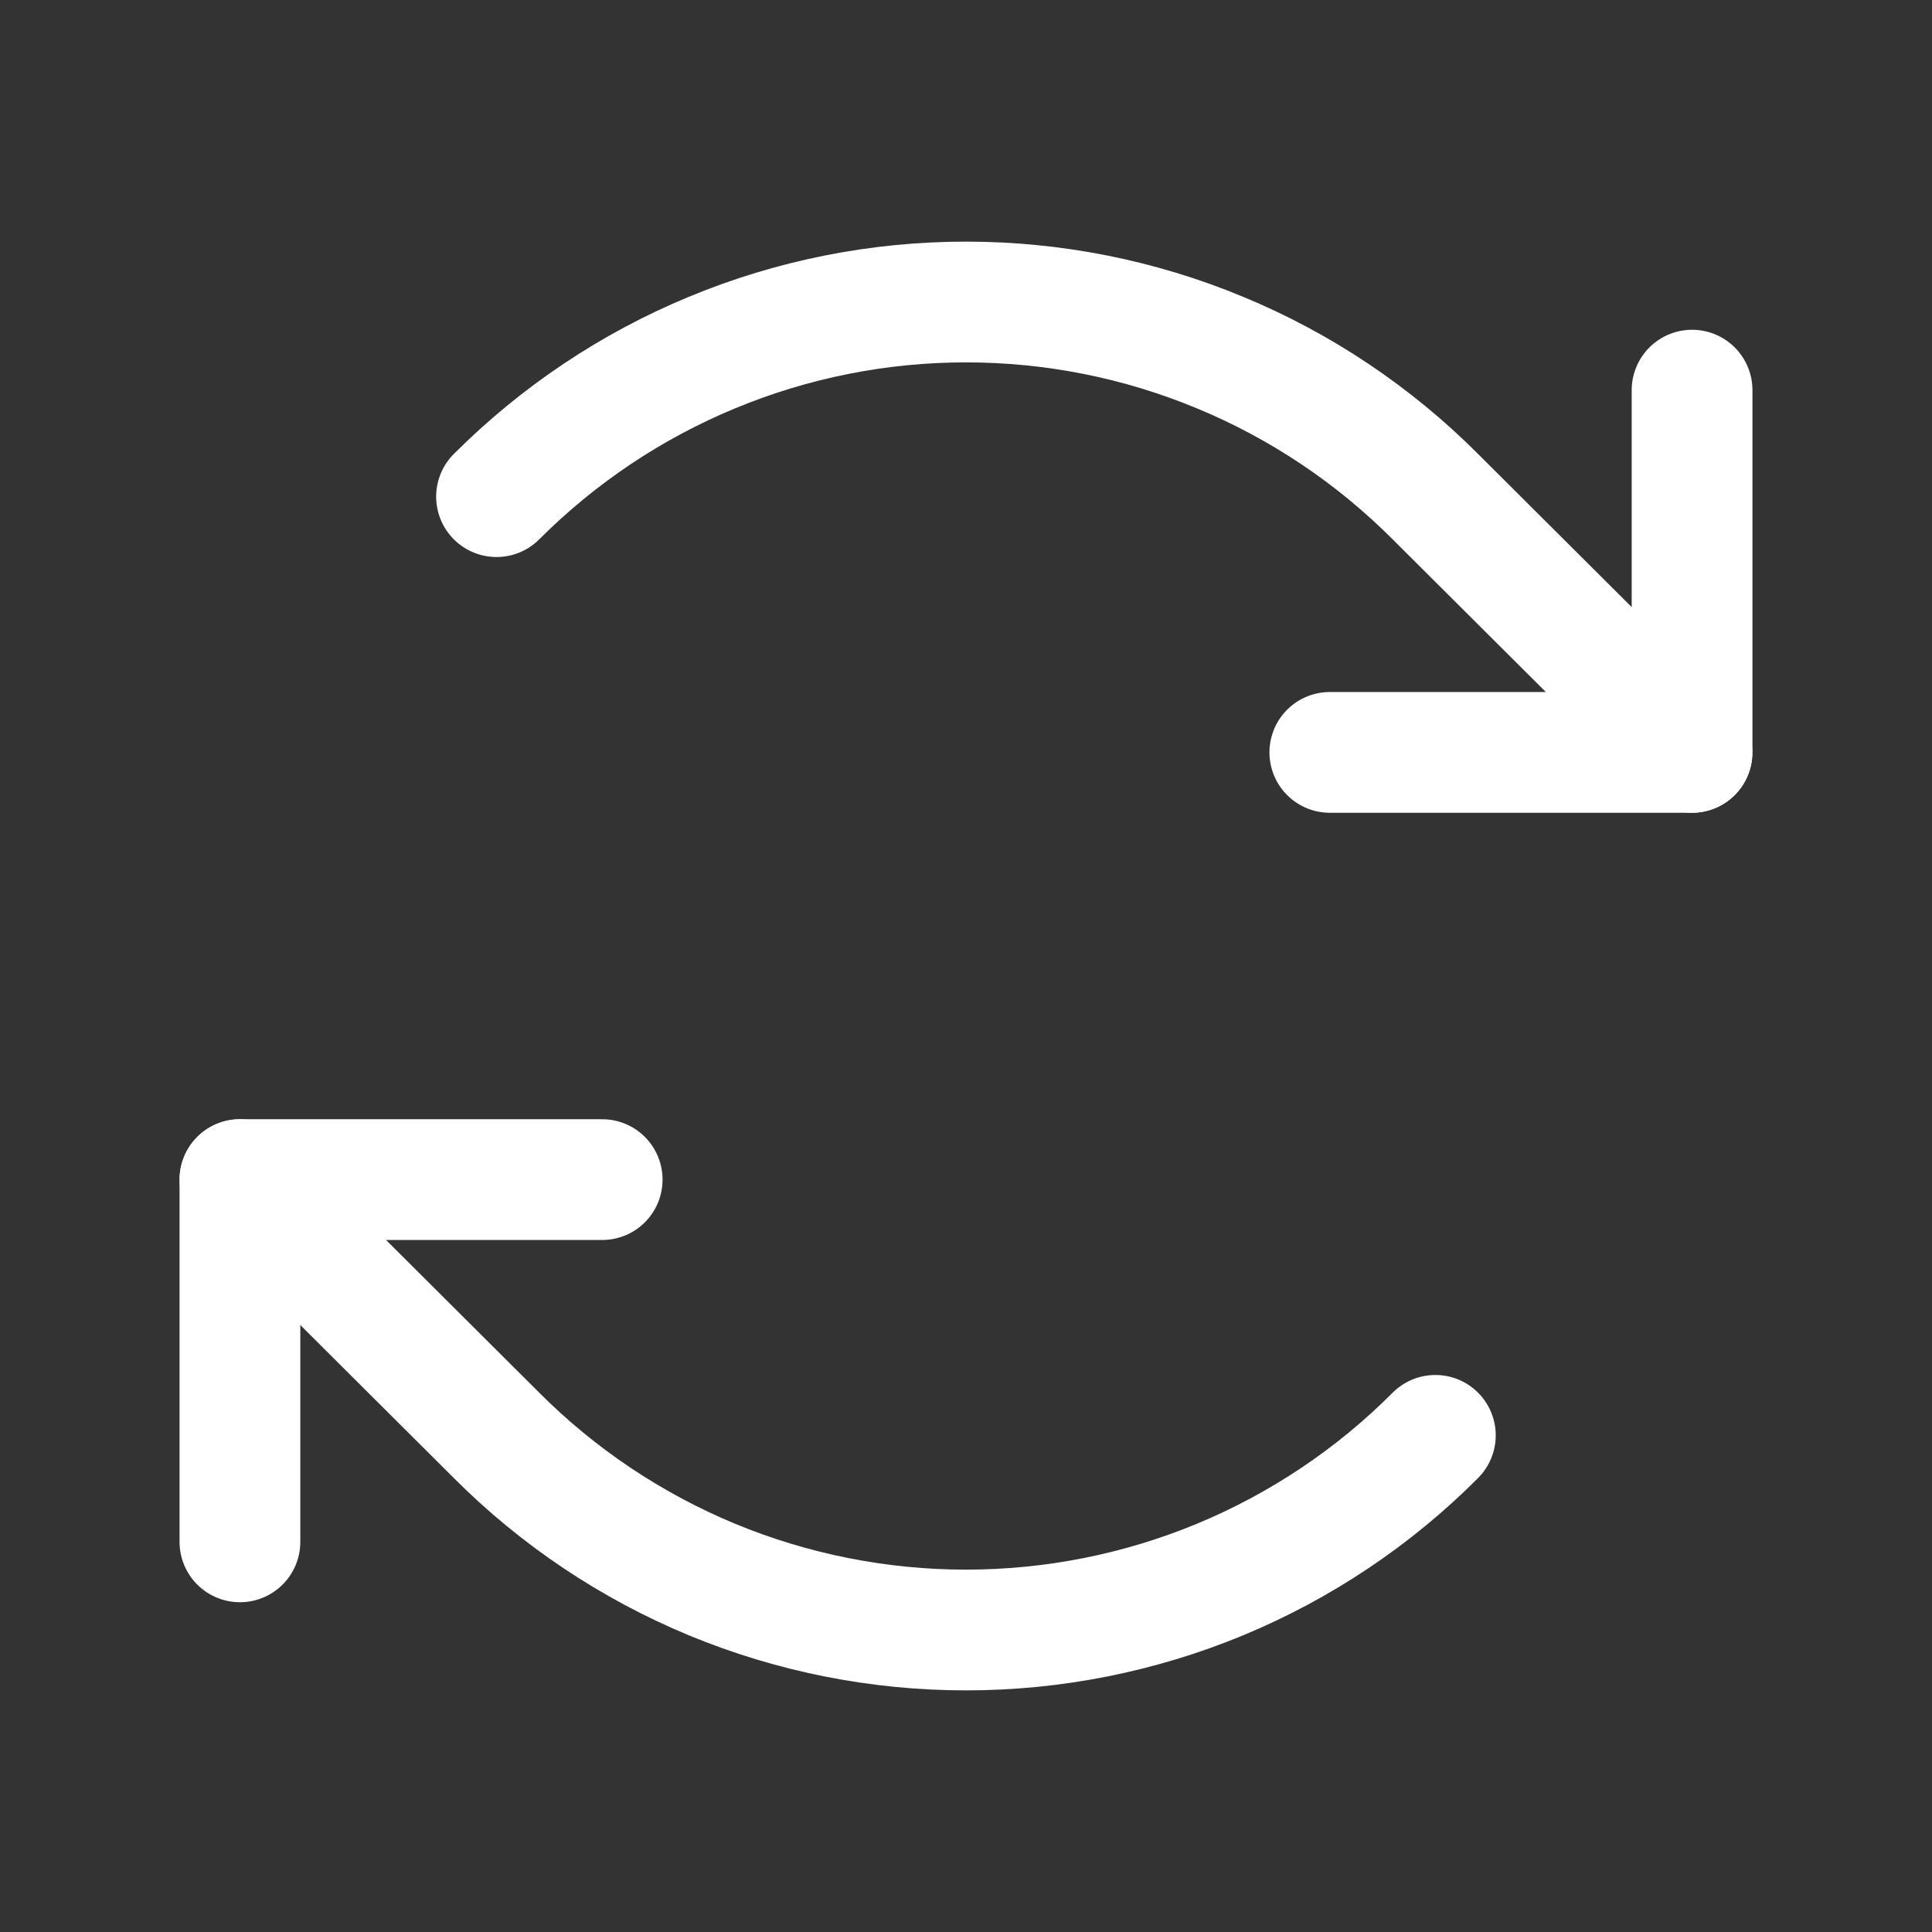
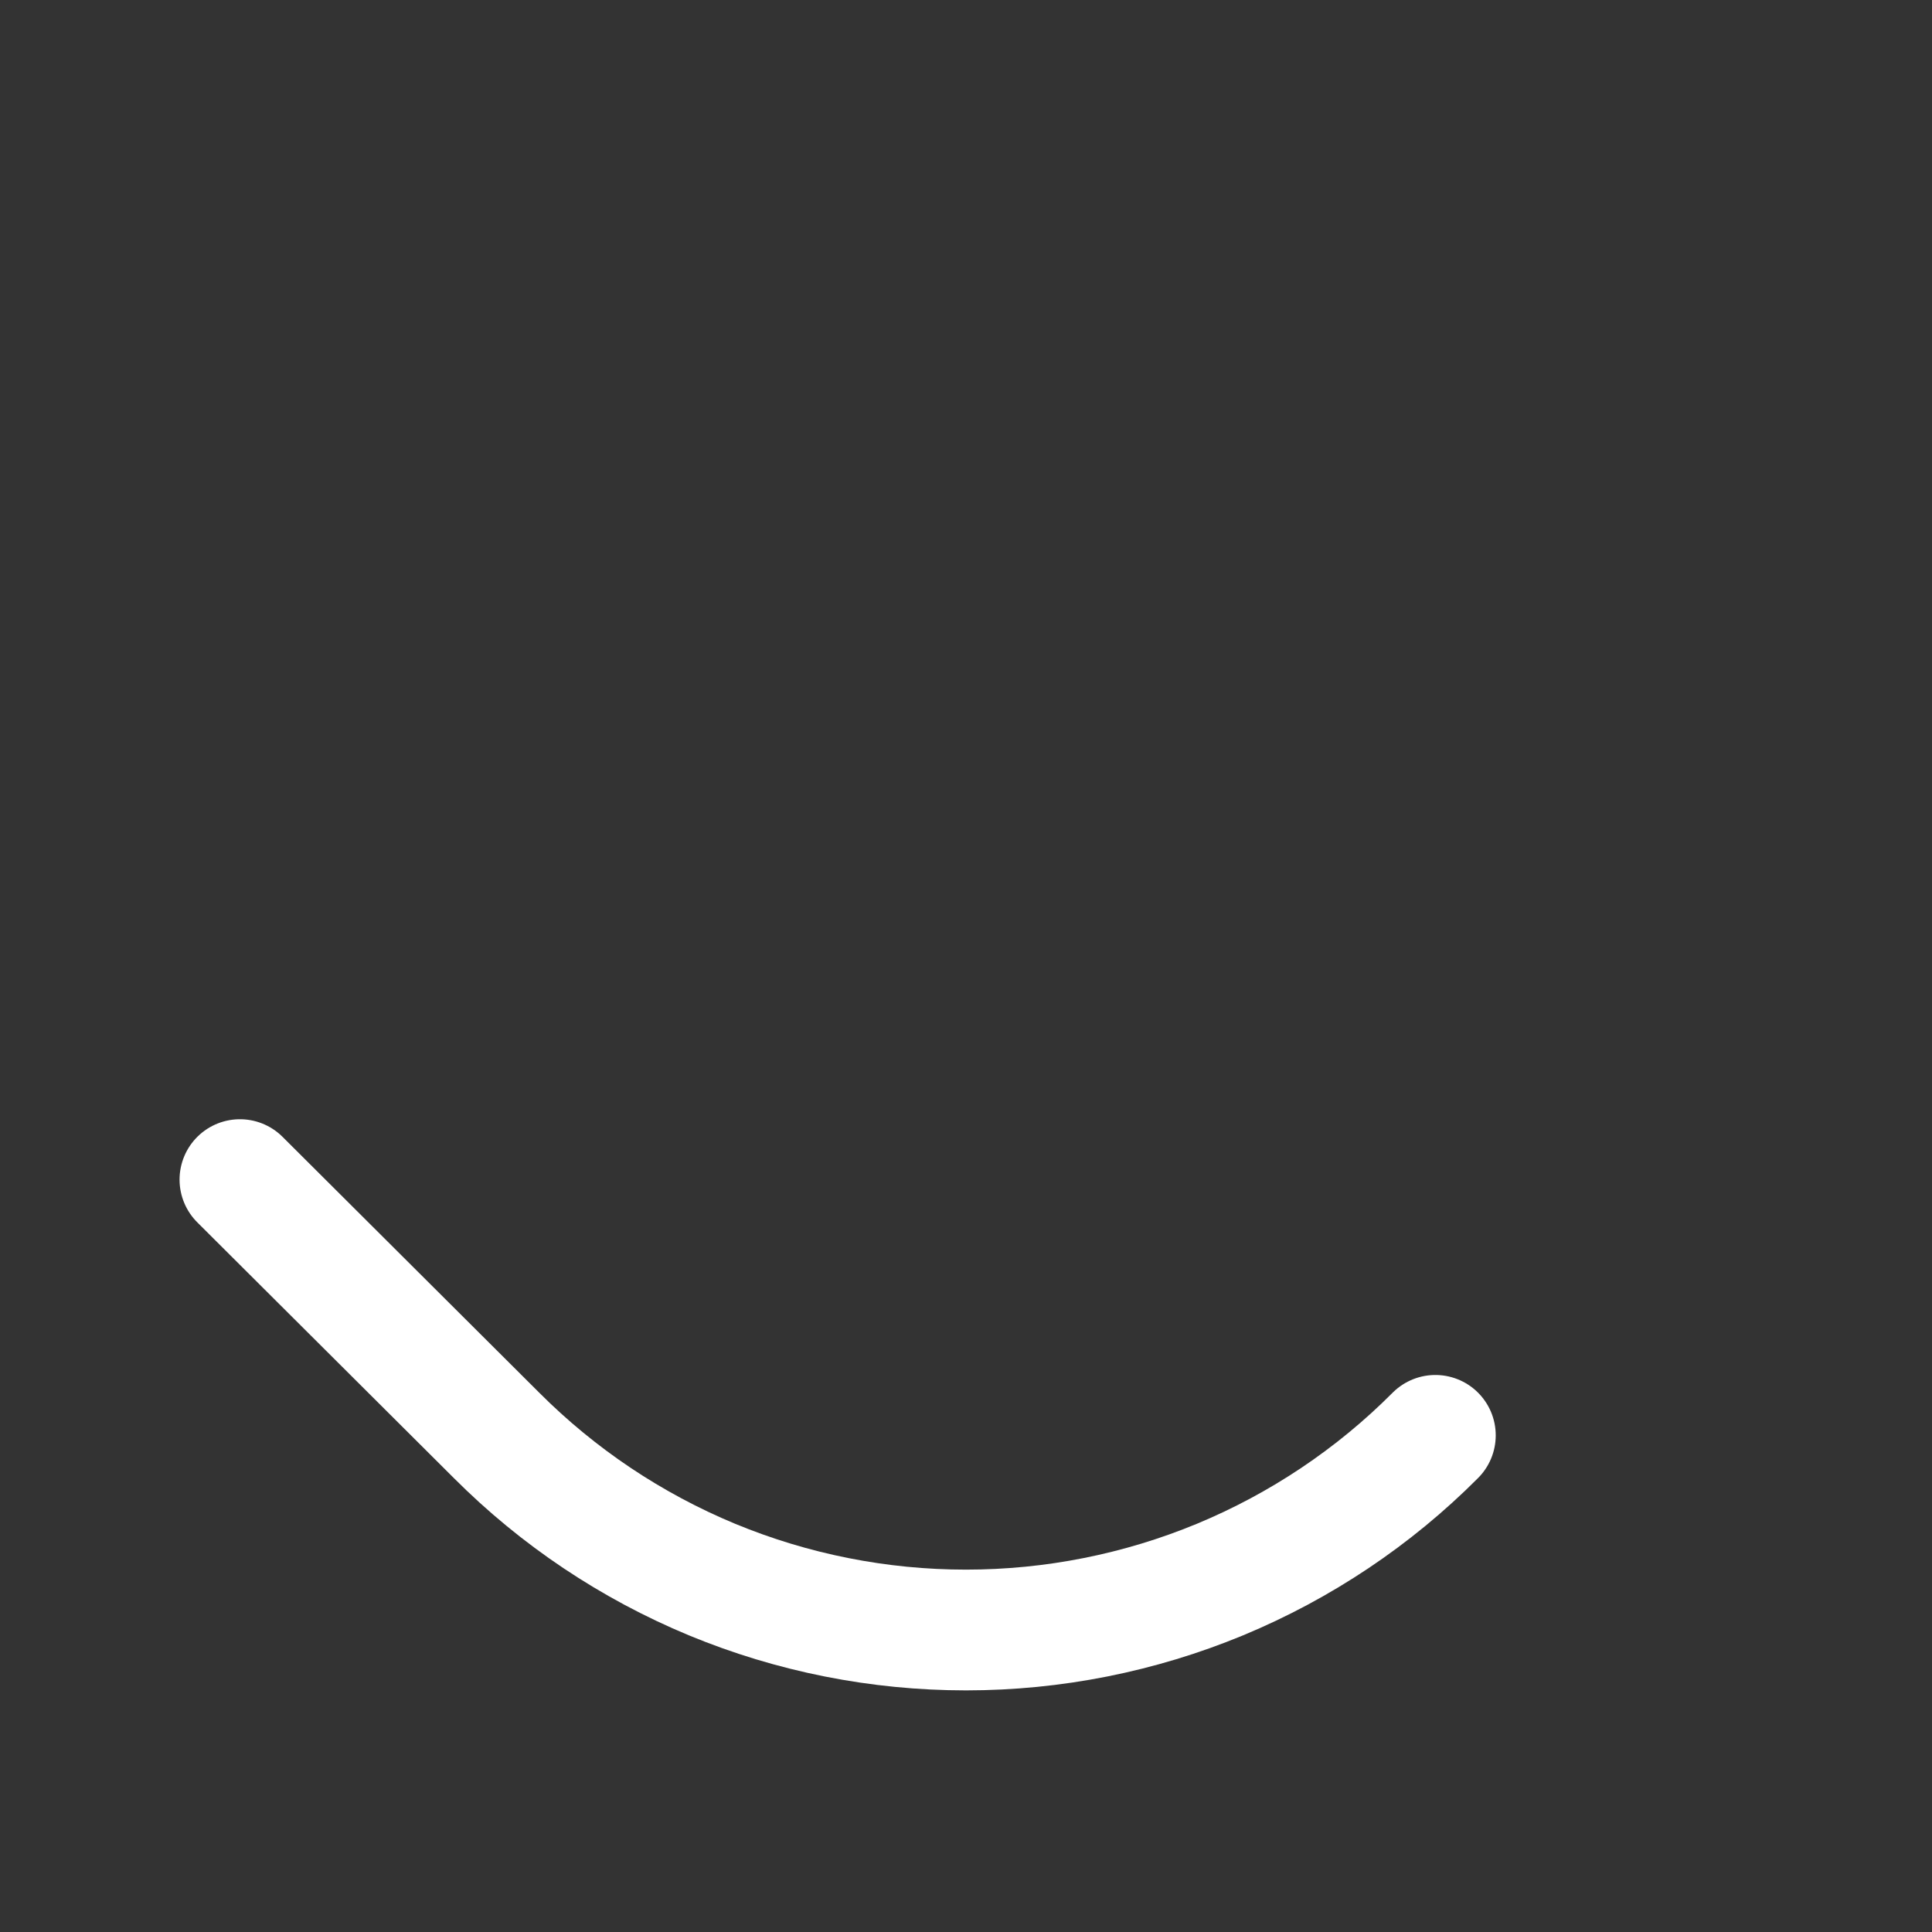
<svg xmlns="http://www.w3.org/2000/svg" fill="none" viewBox="0 0 16 16" height="16" width="16">
  <rect x="0" y="0" width="16" height="16" fill="#333333" stroke="none" />
-   <path stroke-linejoin="round" stroke-linecap="round" stroke="white" d="M11.013 6.231H14.013V3.231" />
-   <path stroke-linejoin="round" stroke-linecap="round" stroke="white" d="M4.112 4.113C4.623 3.602 5.229 3.196 5.896 2.92C6.563 2.643 7.278 2.501 8 2.501C8.722 2.501 9.437 2.643 10.104 2.92C10.771 3.196 11.377 3.602 11.887 4.113L14.012 6.231" />
-   <path stroke-linejoin="round" stroke-linecap="round" stroke="white" d="M4.987 9.769H1.987V12.769" />
  <path stroke-linejoin="round" stroke-linecap="round" stroke="white" d="M11.887 11.887C11.377 12.399 10.771 12.804 10.104 13.081C9.437 13.357 8.722 13.499 8 13.499C7.278 13.499 6.563 13.357 5.896 13.081C5.229 12.804 4.623 12.399 4.112 11.887L1.987 9.769" />
</svg>